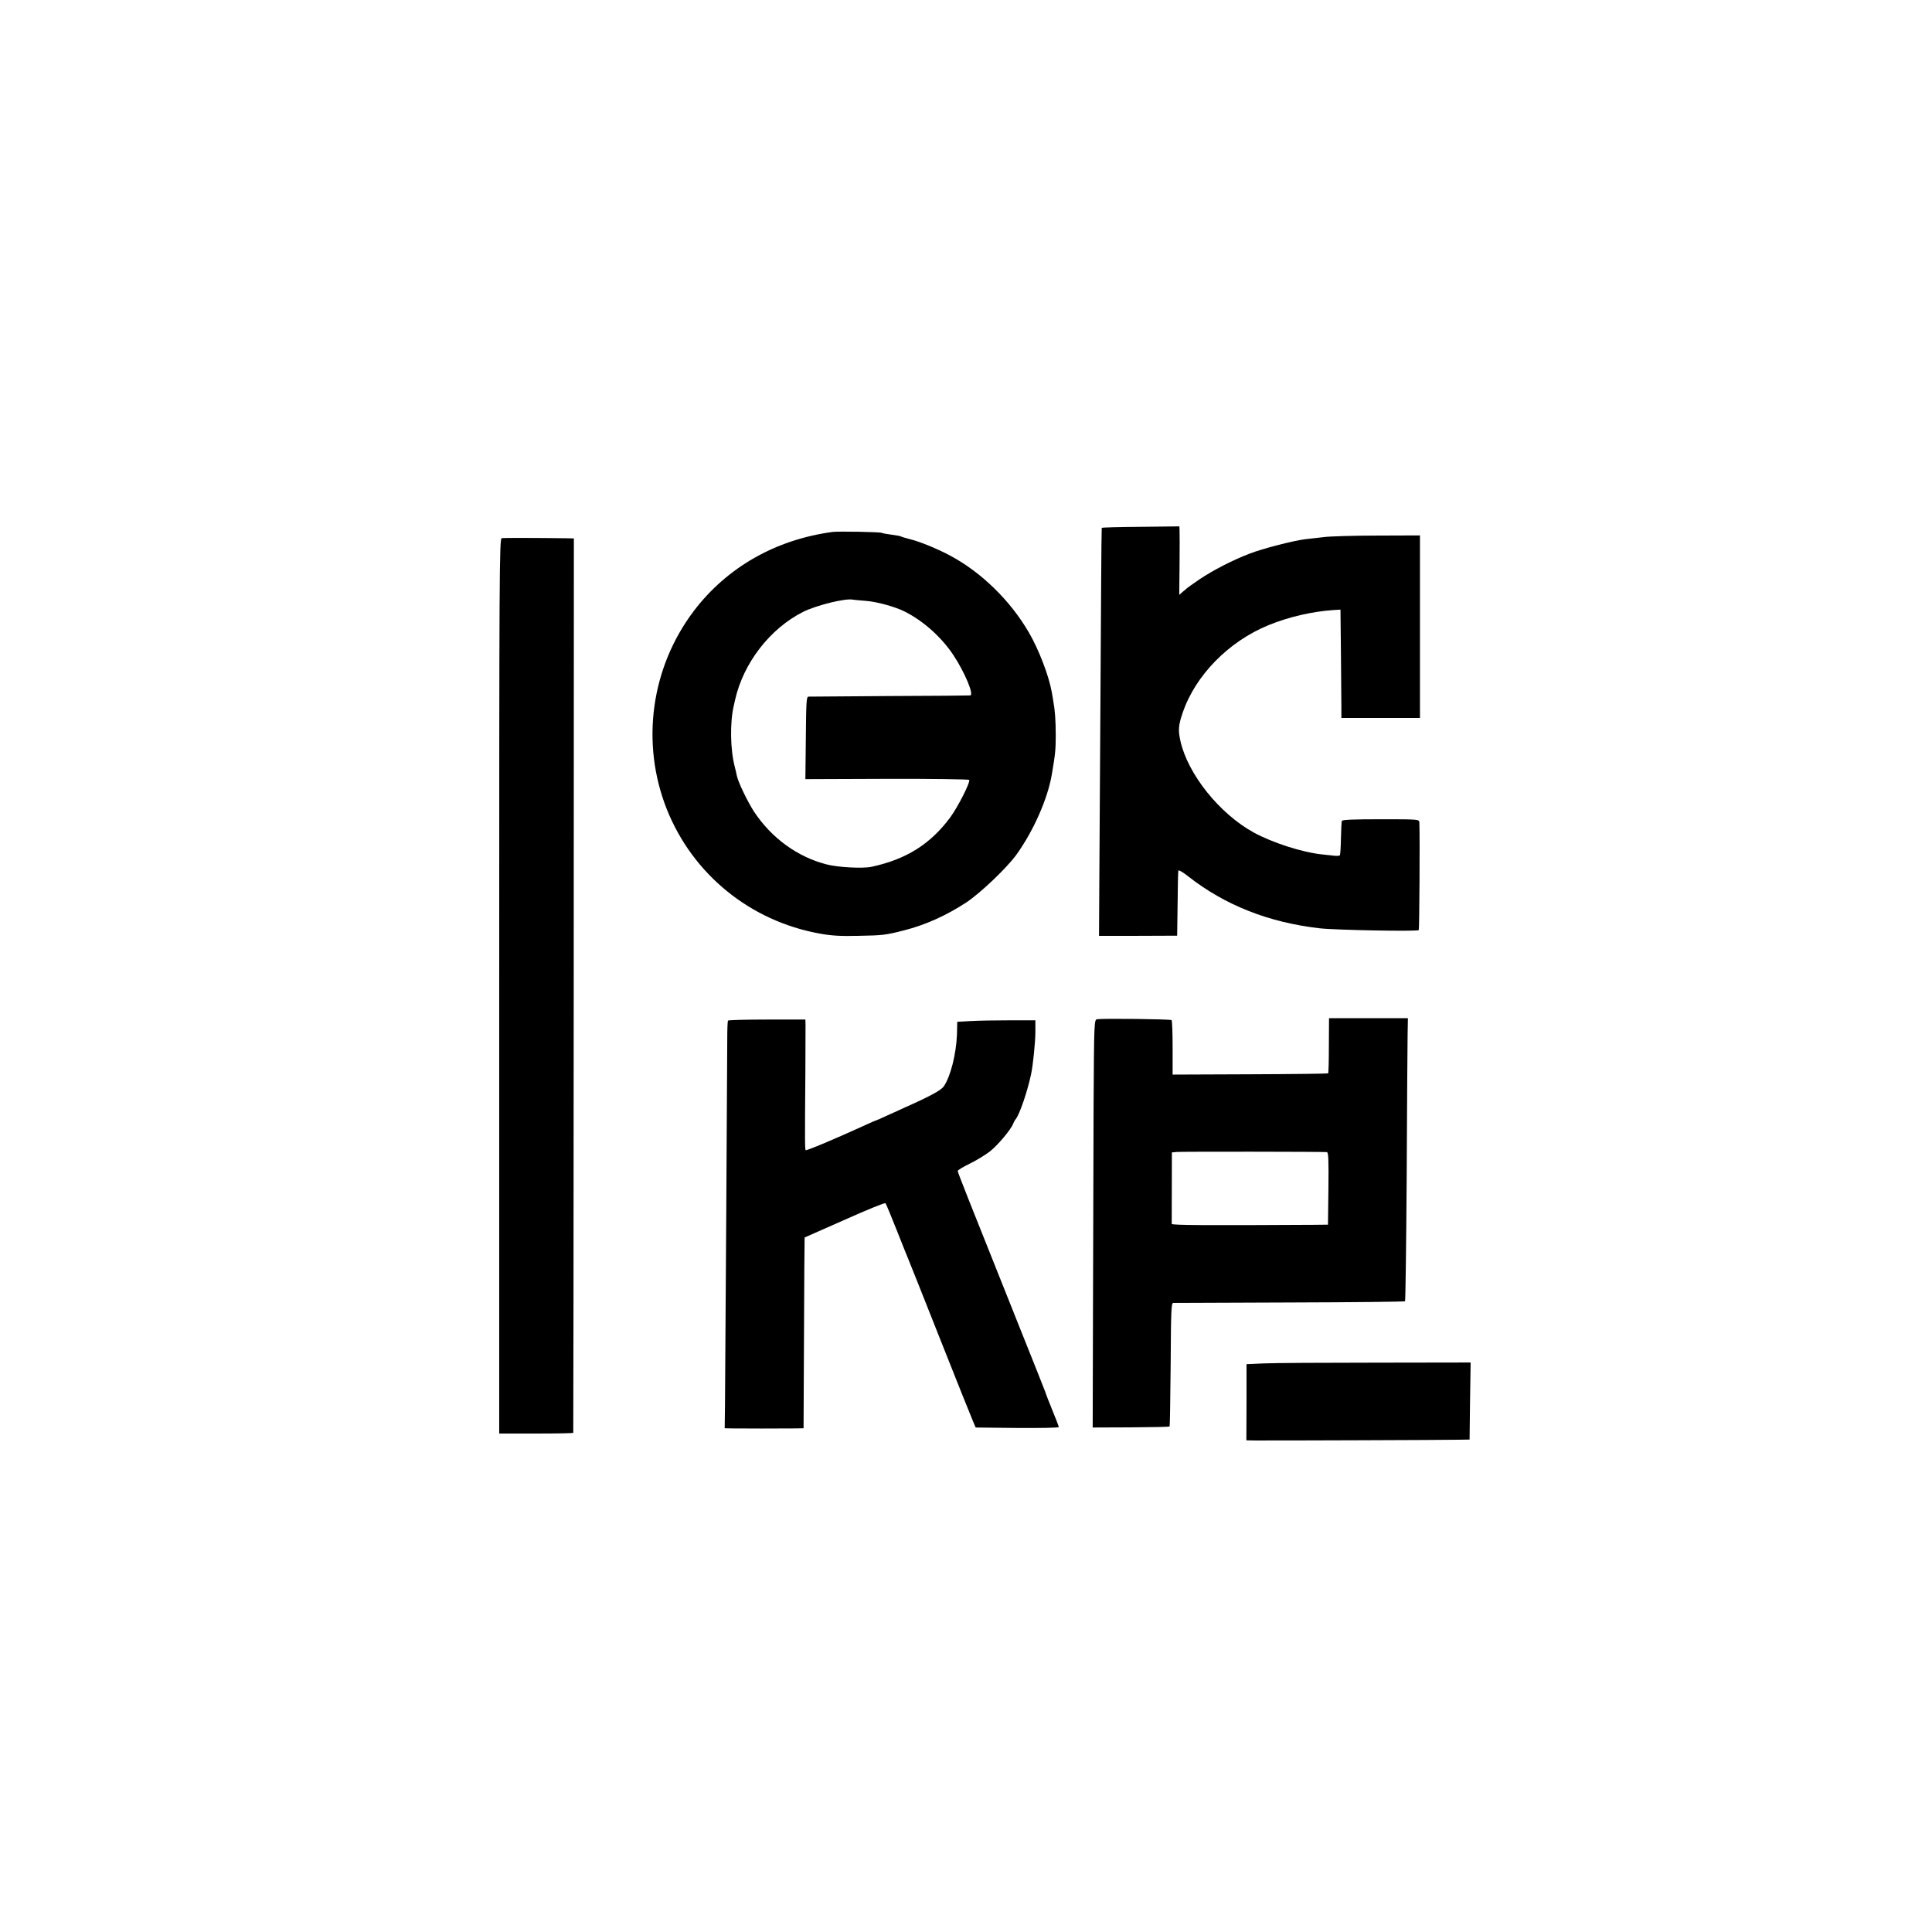
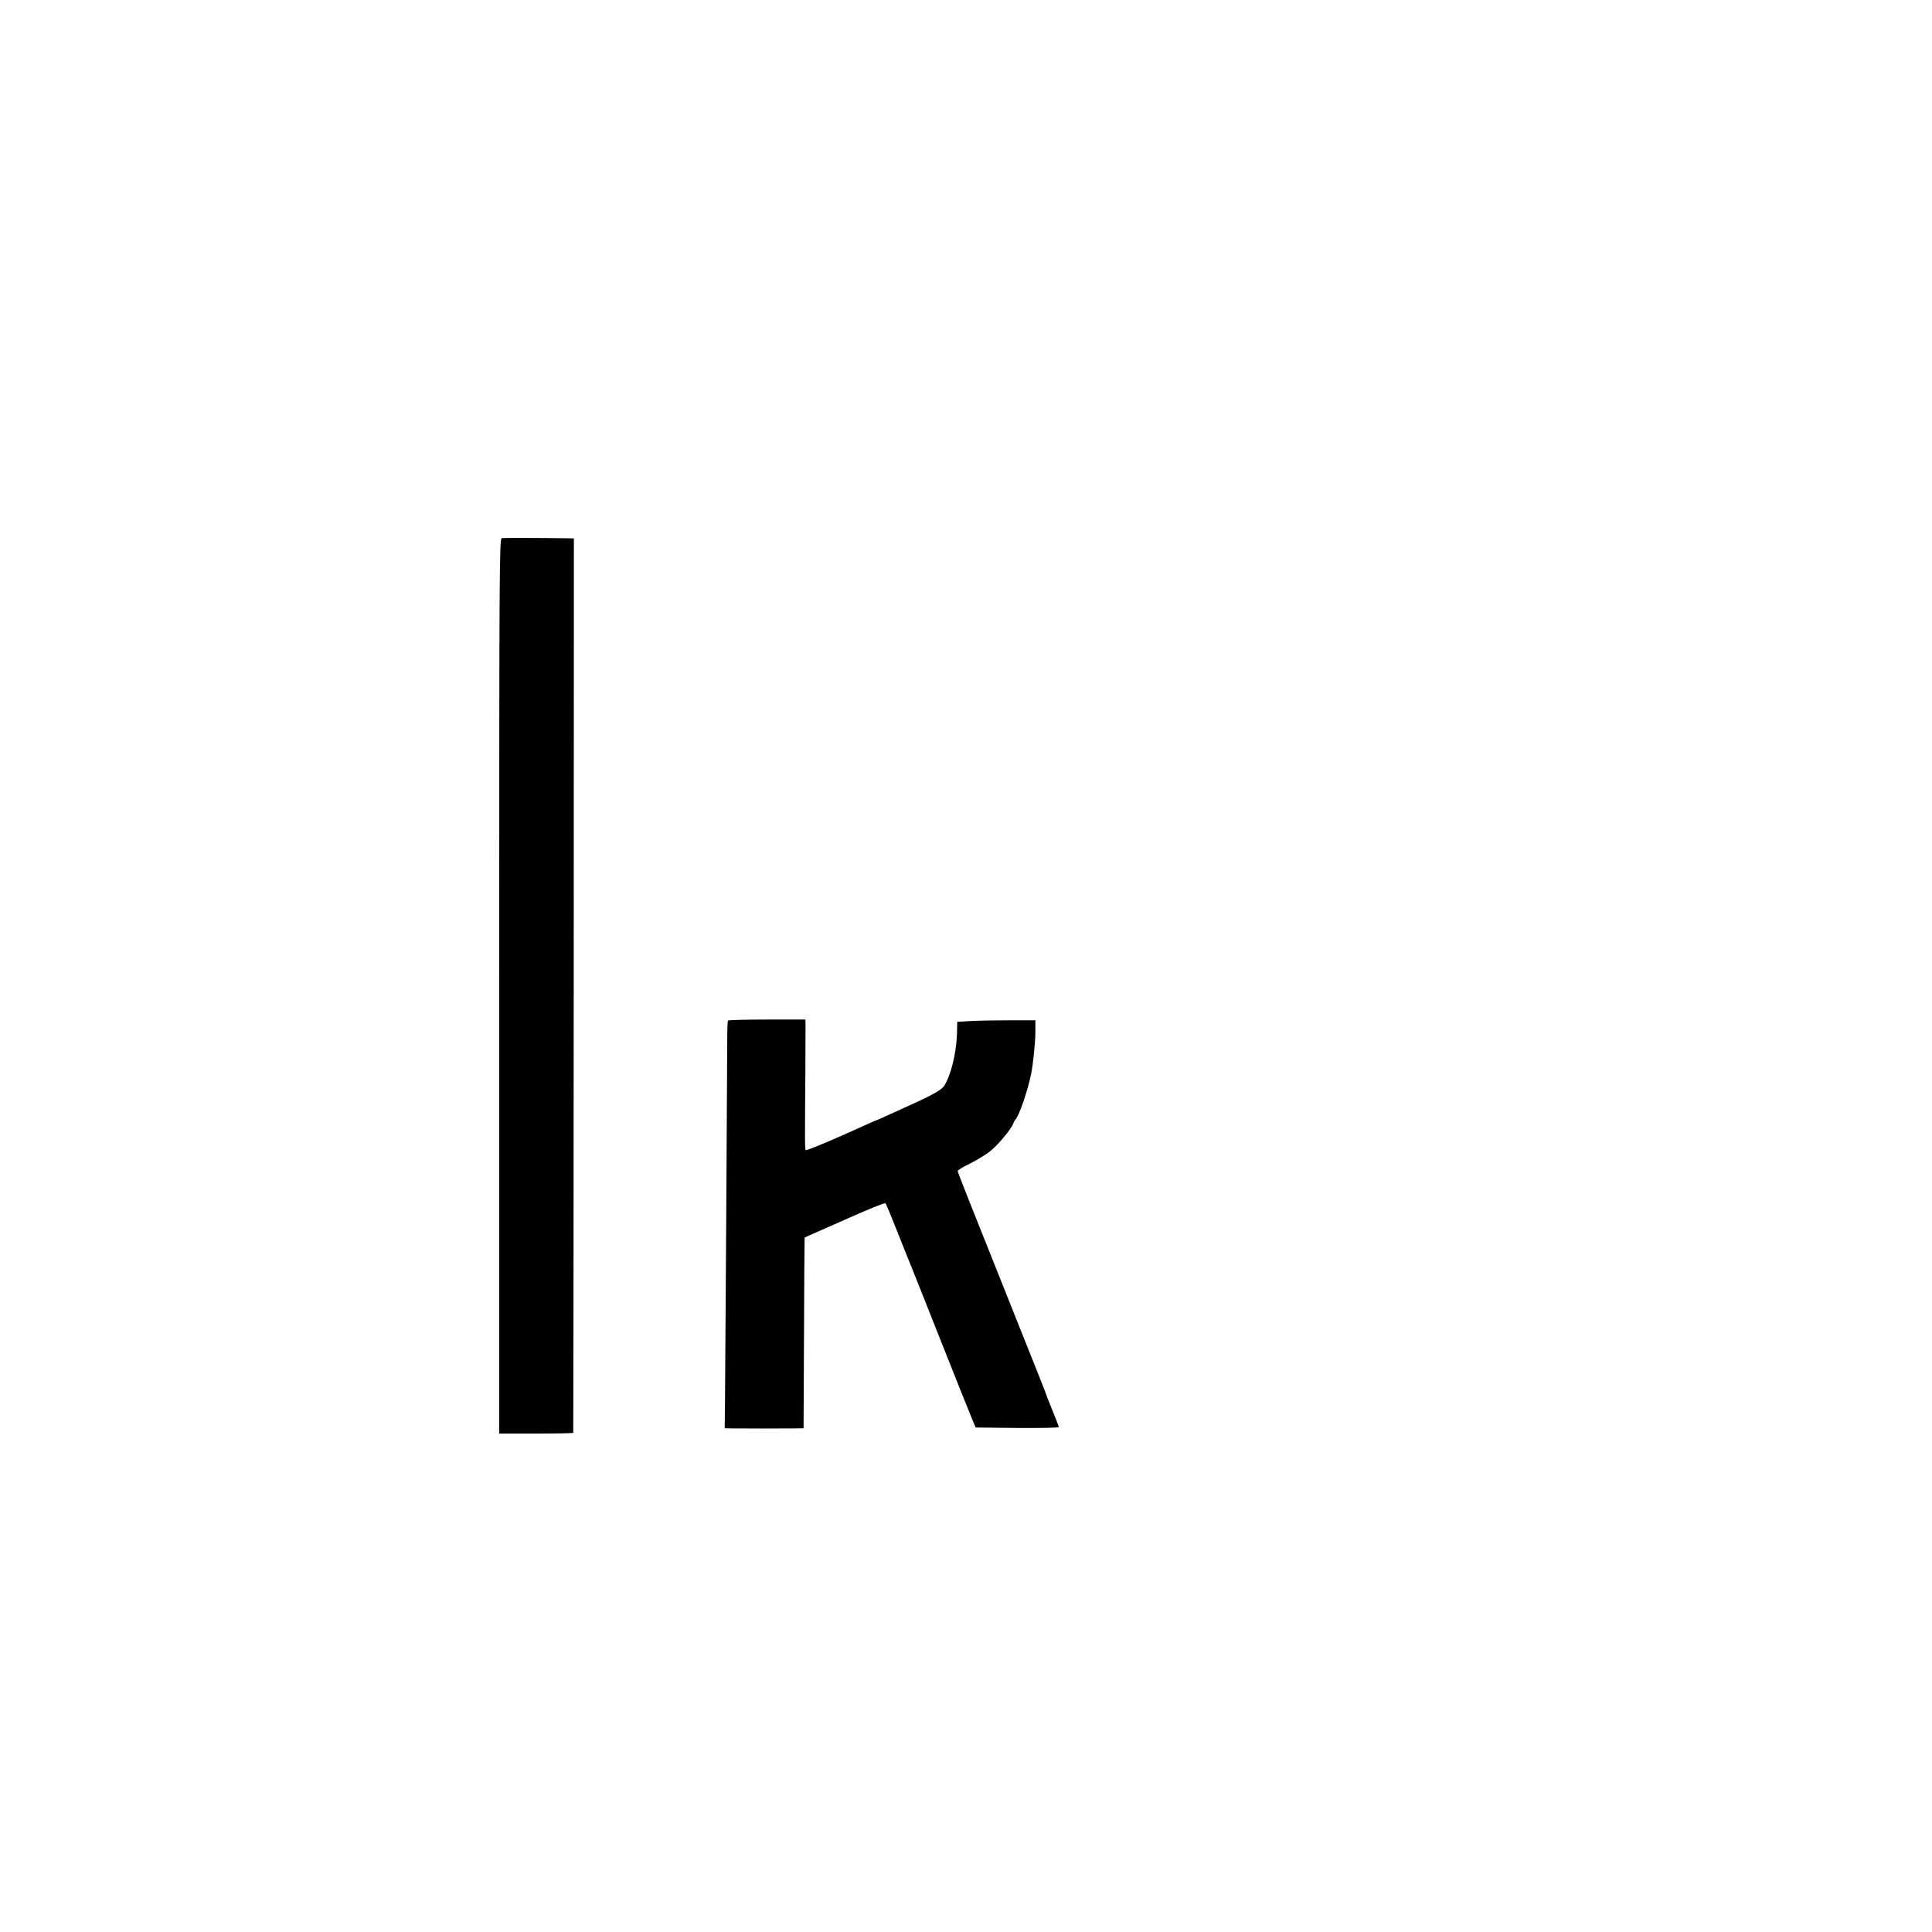
<svg xmlns="http://www.w3.org/2000/svg" version="1.0" width="1281pt" height="1281pt" viewBox="0 0 1281 1281" preserveAspectRatio="xMidYMid meet">
  <g transform="translate(0,1281) scale(0.1,-0.1)" fill="#000000" stroke="none">
-     <path d="M7305 9310 c-1 -3 -3 -178 -4 -390 -1 -212 -4 -655 -6 -985 -2 -330 -5 -764 -6 -965 l-2 -365 259 0 259 1 3 209 c1 116 3 215 5 222 1 7 31 -10 67 -39 243 -190 531 -304 870 -343 104 -12 647 -22 657 -12 4 5 8 609 4 713 -1 22 -3 22 -255 22 -184 0 -256 -3 -259 -11 -2 -7 -5 -59 -6 -117 -1 -57 -4 -107 -7 -111 -2 -3 -18 -5 -36 -3 -18 2 -55 6 -83 9 -132 14 -327 77 -452 145 -226 124 -436 385 -486 606 -16 71 -14 105 14 186 83 248 305 475 570 583 135 55 287 90 428 100 l49 3 3 -287 c1 -157 3 -319 3 -358 l0 -73 261 0 260 0 0 605 0 605 -282 -1 c-156 0 -316 -5 -355 -10 -40 -5 -95 -11 -123 -14 -80 -10 -283 -62 -370 -96 -115 -44 -244 -111 -333 -171 -42 -29 -79 -55 -82 -58 -3 -3 -15 -14 -28 -24 l-23 -20 2 200 c1 109 1 211 0 226 l-1 28 -256 -3 c-141 -1 -257 -4 -259 -7z" />
-     <path d="M5520 9283 c-377 -51 -699 -234 -919 -523 -285 -376 -354 -876 -180 -1315 172 -432 553 -742 1014 -825 76 -14 137 -18 255 -15 165 3 181 5 303 36 143 36 282 99 415 186 94 63 265 226 329 313 114 157 210 374 237 535 23 135 26 164 26 260 0 95 -5 167 -16 225 -3 19 -8 46 -10 60 -20 111 -86 283 -153 398 -123 211 -315 398 -521 508 -82 44 -198 92 -263 108 -31 8 -61 17 -65 20 -4 2 -32 7 -62 11 -30 4 -59 9 -64 12 -10 6 -287 11 -326 6z m220 -457 c73 -5 200 -40 263 -73 121 -62 238 -167 316 -283 76 -114 141 -267 114 -271 -5 -1 -244 -3 -533 -4 -289 -2 -532 -4 -540 -4 -13 -1 -15 -39 -17 -274 l-3 -273 541 2 c297 1 542 -3 545 -7 9 -15 -74 -178 -125 -248 -132 -178 -291 -278 -521 -328 -57 -13 -227 -4 -301 16 -193 50 -364 175 -480 350 -43 67 -106 197 -114 240 -1 9 -8 34 -13 56 -30 113 -33 293 -7 405 1 3 5 21 9 40 55 244 231 472 451 583 88 44 282 92 330 81 6 -1 44 -5 85 -8z" />
    <path d="M3327 9242 c-16 -3 -17 -206 -17 -2970 l0 -2967 245 0 c135 0 246 2 246 5 1 3 2 1338 3 2968 l1 2962 -35 1 c-230 3 -430 3 -443 1z" />
-     <path d="M7275 6052 c-20 -3 -21 -9 -24 -570 -1 -312 -3 -920 -4 -1352 l-2 -785 253 1 c139 1 255 3 257 6 2 2 5 187 7 411 2 360 4 407 17 408 9 0 357 1 773 3 417 1 760 5 764 8 3 4 8 377 11 830 2 452 5 873 6 935 l2 112 -262 0 -261 0 -1 -181 c0 -100 -2 -183 -5 -185 -2 -2 -235 -5 -517 -6 l-514 -2 0 177 c0 97 -3 180 -7 184 -7 7 -450 12 -493 6z m1523 -881 c10 -1 12 -53 10 -241 l-3 -240 -95 -1 c-703 -4 -940 -3 -941 6 0 9 0 119 1 402 l0 72 33 3 c30 3 967 2 995 -1z" />
    <path d="M4827 6043 c-3 -5 -5 -60 -5 -123 0 -144 -13 -2209 -15 -2422 l-2 -158 45 -1 c53 -1 341 -1 422 0 l56 1 2 433 c1 237 2 522 3 632 l2 200 265 117 c145 65 267 115 271 110 4 -4 37 -83 74 -177 37 -93 71 -179 76 -190 5 -11 99 -247 209 -525 110 -278 209 -525 220 -550 l19 -45 275 -3 c152 -1 276 1 276 6 0 5 -18 53 -41 108 -22 54 -44 110 -48 124 -5 14 -85 216 -179 450 -344 860 -402 1007 -402 1016 0 5 35 27 79 48 43 21 104 58 135 82 52 41 141 147 154 184 3 8 10 22 17 30 25 31 76 179 101 295 13 58 29 216 29 283 l0 77 -170 0 c-93 0 -210 -2 -259 -5 l-89 -5 -2 -85 c-5 -129 -43 -280 -88 -344 -18 -25 -92 -66 -262 -141 -16 -8 -65 -30 -108 -49 -42 -20 -79 -36 -81 -36 -3 0 -37 -15 -78 -34 -184 -84 -380 -167 -386 -162 -5 6 -6 38 -2 526 1 151 1 290 1 308 l-1 32 -254 0 c-140 0 -257 -3 -259 -7z" />
-     <path d="M8380 3770 l-115 -5 0 -252 -1 -253 56 -1 c93 -1 1281 3 1354 5 l70 1 3 255 4 256 -628 -1 c-345 0 -680 -2 -743 -5z" />
  </g>
</svg>